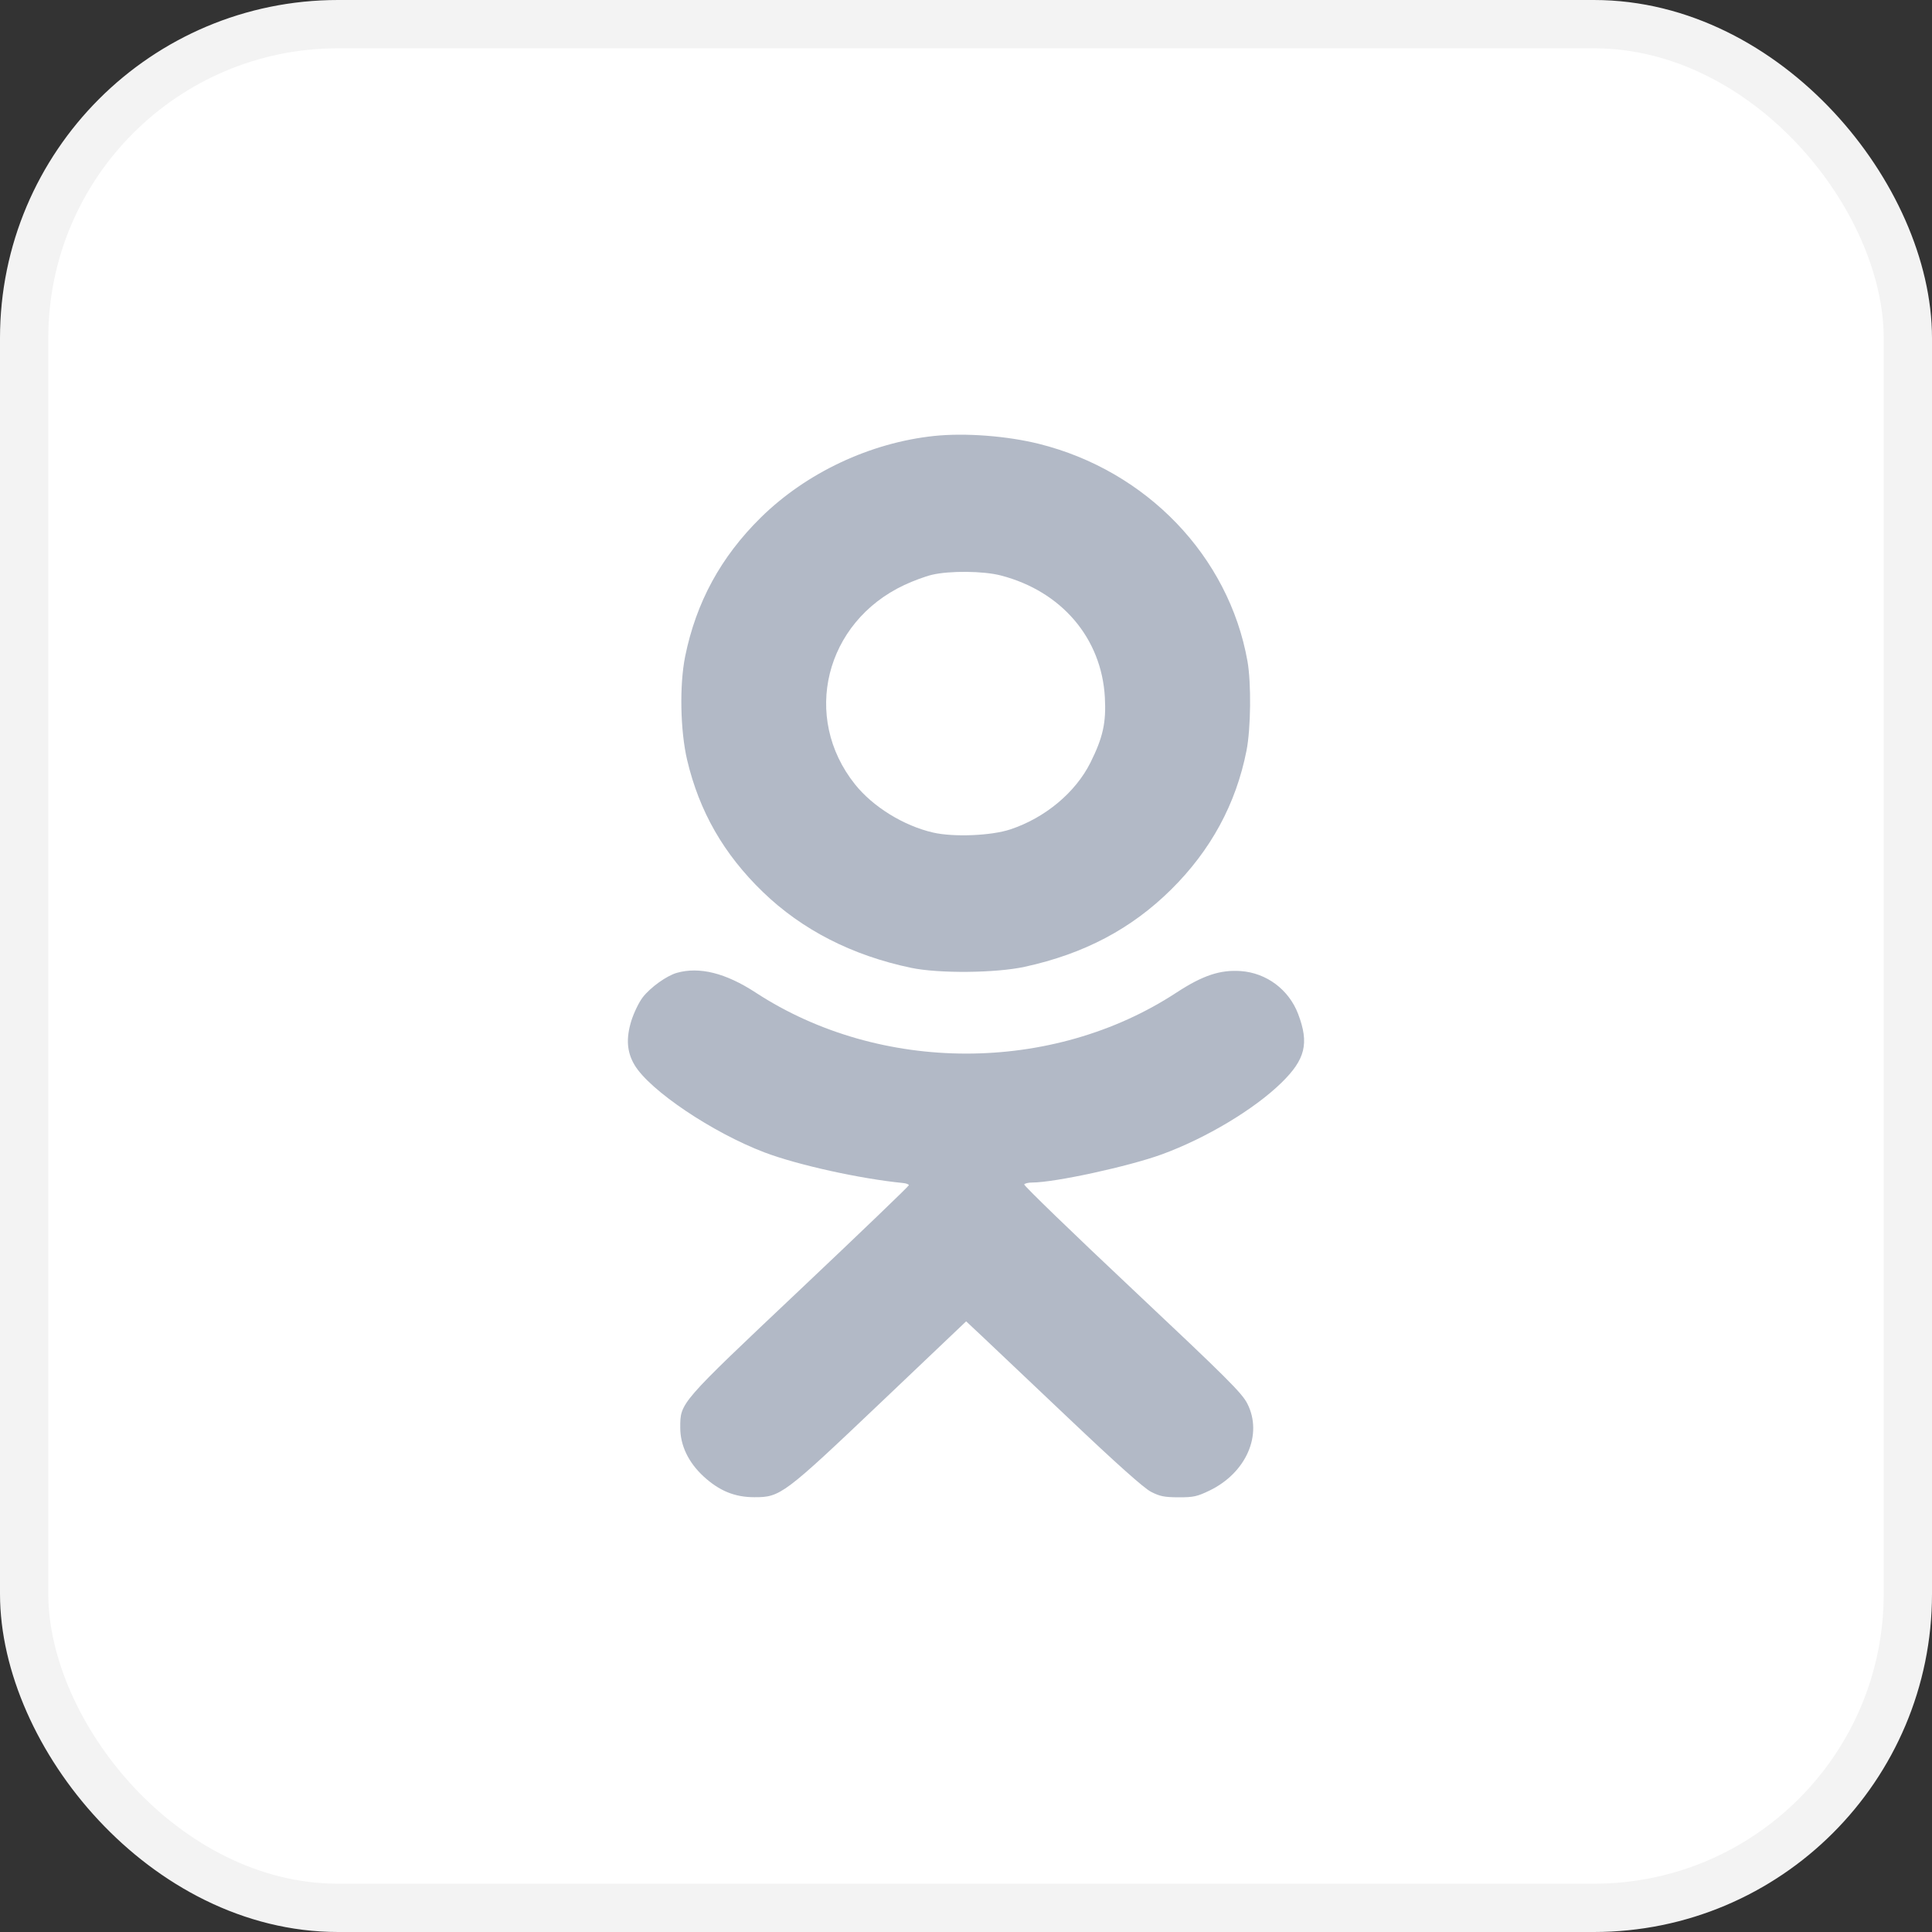
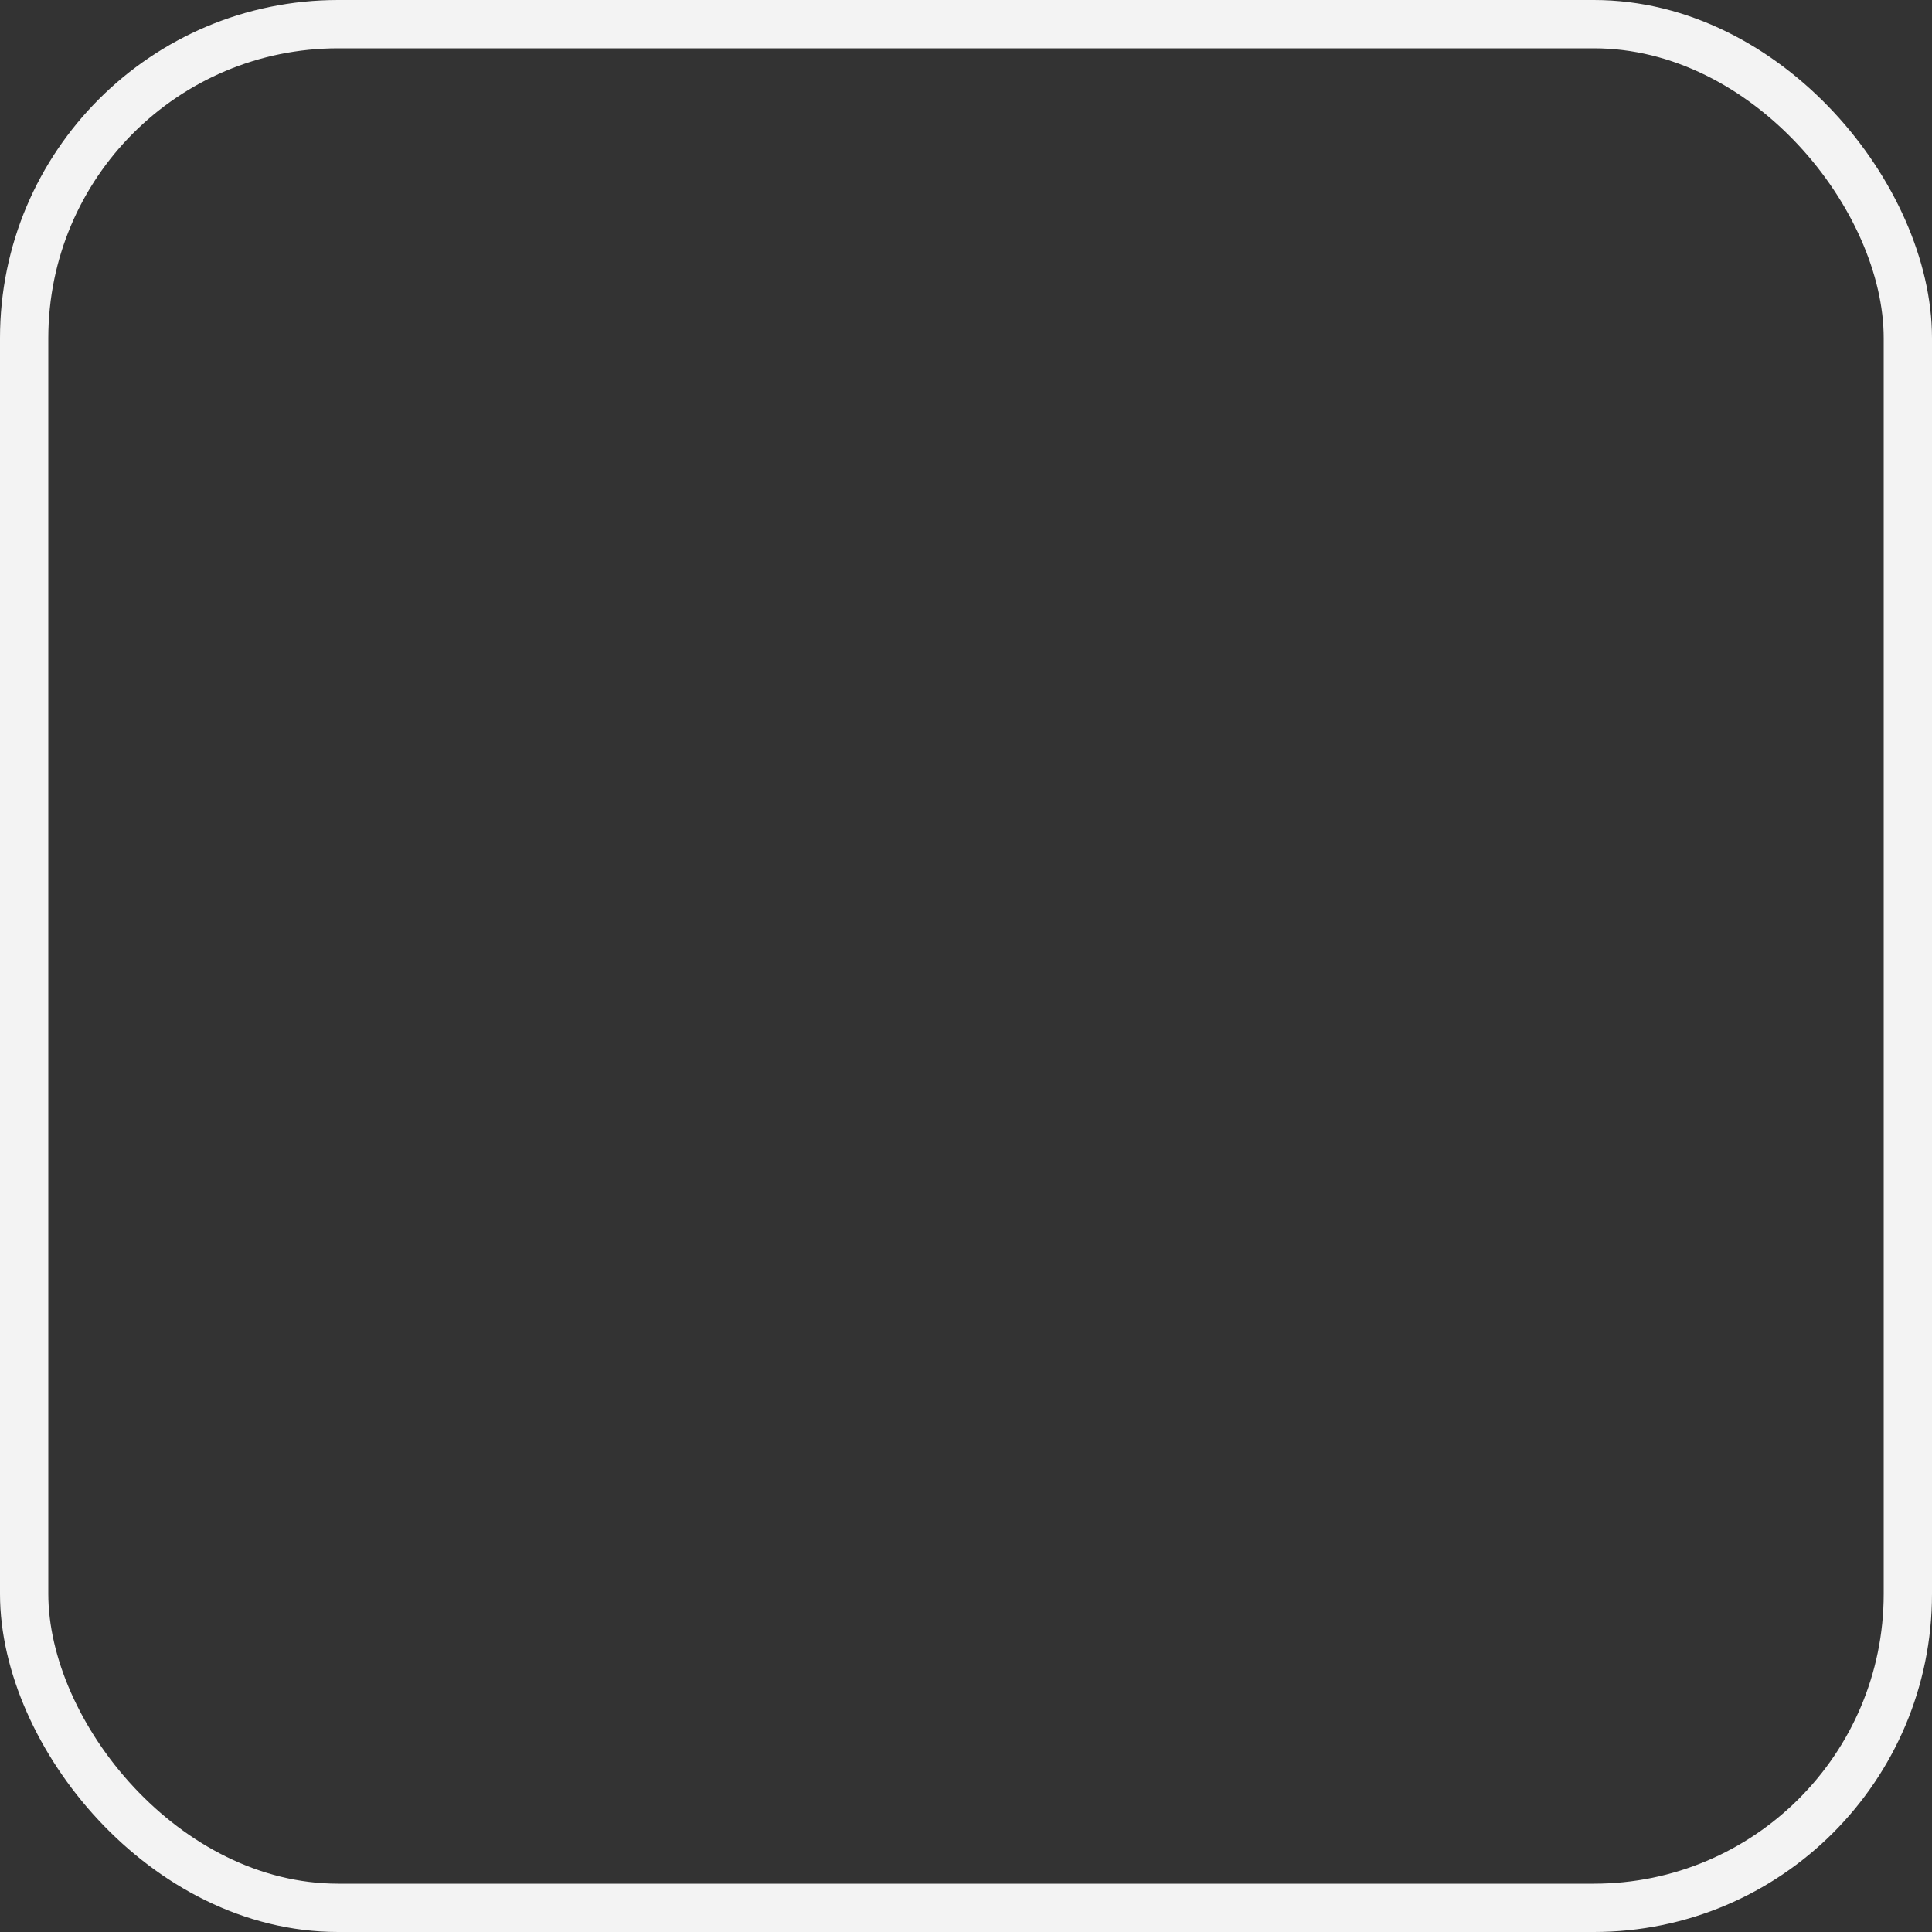
<svg xmlns="http://www.w3.org/2000/svg" width="40" height="40" viewBox="0 0 40 40" fill="none">
  <rect x="0" y="0" width="40" height="40" fill="#333333" stroke="none" />
-   <rect x="0.5" y="0.5" width="39" height="39" rx="6.5" fill="white" />
-   <path fill-rule="evenodd" clip-rule="evenodd" d="M19.34 9.026C18.016 9.166 16.693 9.788 15.752 10.715C14.924 11.53 14.413 12.469 14.185 13.592C14.066 14.182 14.084 15.127 14.226 15.733C14.478 16.801 14.984 17.683 15.793 18.466C16.606 19.252 17.642 19.782 18.864 20.038C19.435 20.158 20.62 20.147 21.218 20.016C22.446 19.748 23.422 19.232 24.246 18.418C25.069 17.603 25.588 16.648 25.807 15.544C25.898 15.085 25.908 14.14 25.827 13.686C25.439 11.515 23.739 9.745 21.508 9.189C20.843 9.024 19.982 8.959 19.34 9.026ZM20.723 11.915C21.978 12.241 22.807 13.213 22.875 14.438C22.904 14.961 22.836 15.267 22.577 15.788C22.267 16.408 21.638 16.933 20.917 17.172C20.522 17.303 19.743 17.335 19.318 17.237C18.71 17.097 18.074 16.705 17.702 16.239C16.593 14.851 17.08 12.882 18.723 12.112C18.902 12.028 19.158 11.933 19.293 11.901C19.659 11.814 20.36 11.82 20.723 11.915ZM14.012 20.142C13.8 20.203 13.467 20.442 13.308 20.647C13.229 20.749 13.123 20.969 13.071 21.135C12.958 21.501 12.979 21.783 13.138 22.05C13.453 22.578 14.753 23.451 15.83 23.86C16.517 24.12 17.802 24.404 18.695 24.493C18.762 24.499 18.817 24.52 18.817 24.539C18.817 24.557 17.803 25.531 16.563 26.703C14.054 29.074 14.084 29.039 14.084 29.561C14.084 29.927 14.254 30.28 14.568 30.569C14.893 30.867 15.212 30.998 15.617 30.998C16.157 31 16.228 30.946 18.245 29.029L20.003 27.357L20.318 27.652C20.491 27.814 21.302 28.582 22.121 29.36C23.12 30.308 23.683 30.81 23.83 30.886C24.013 30.98 24.107 30.999 24.4 31C24.709 31.001 24.786 30.984 25.043 30.86C25.804 30.492 26.149 29.698 25.825 29.061C25.712 28.839 25.406 28.535 23.438 26.683C22.196 25.515 21.192 24.543 21.205 24.522C21.218 24.501 21.292 24.483 21.369 24.483C21.837 24.483 23.377 24.148 24.06 23.898C24.971 23.564 25.966 22.968 26.528 22.42C27.027 21.933 27.108 21.602 26.876 20.992C26.684 20.488 26.221 20.143 25.689 20.105C25.26 20.075 24.899 20.196 24.355 20.552C21.785 22.235 18.224 22.234 15.645 20.55C15.025 20.145 14.48 20.009 14.012 20.142Z" fill="#B2B9C6" />
  <rect x="0.5" y="0.5" width="39" height="39" rx="6.5" stroke="#F3F3F3" />
</svg>